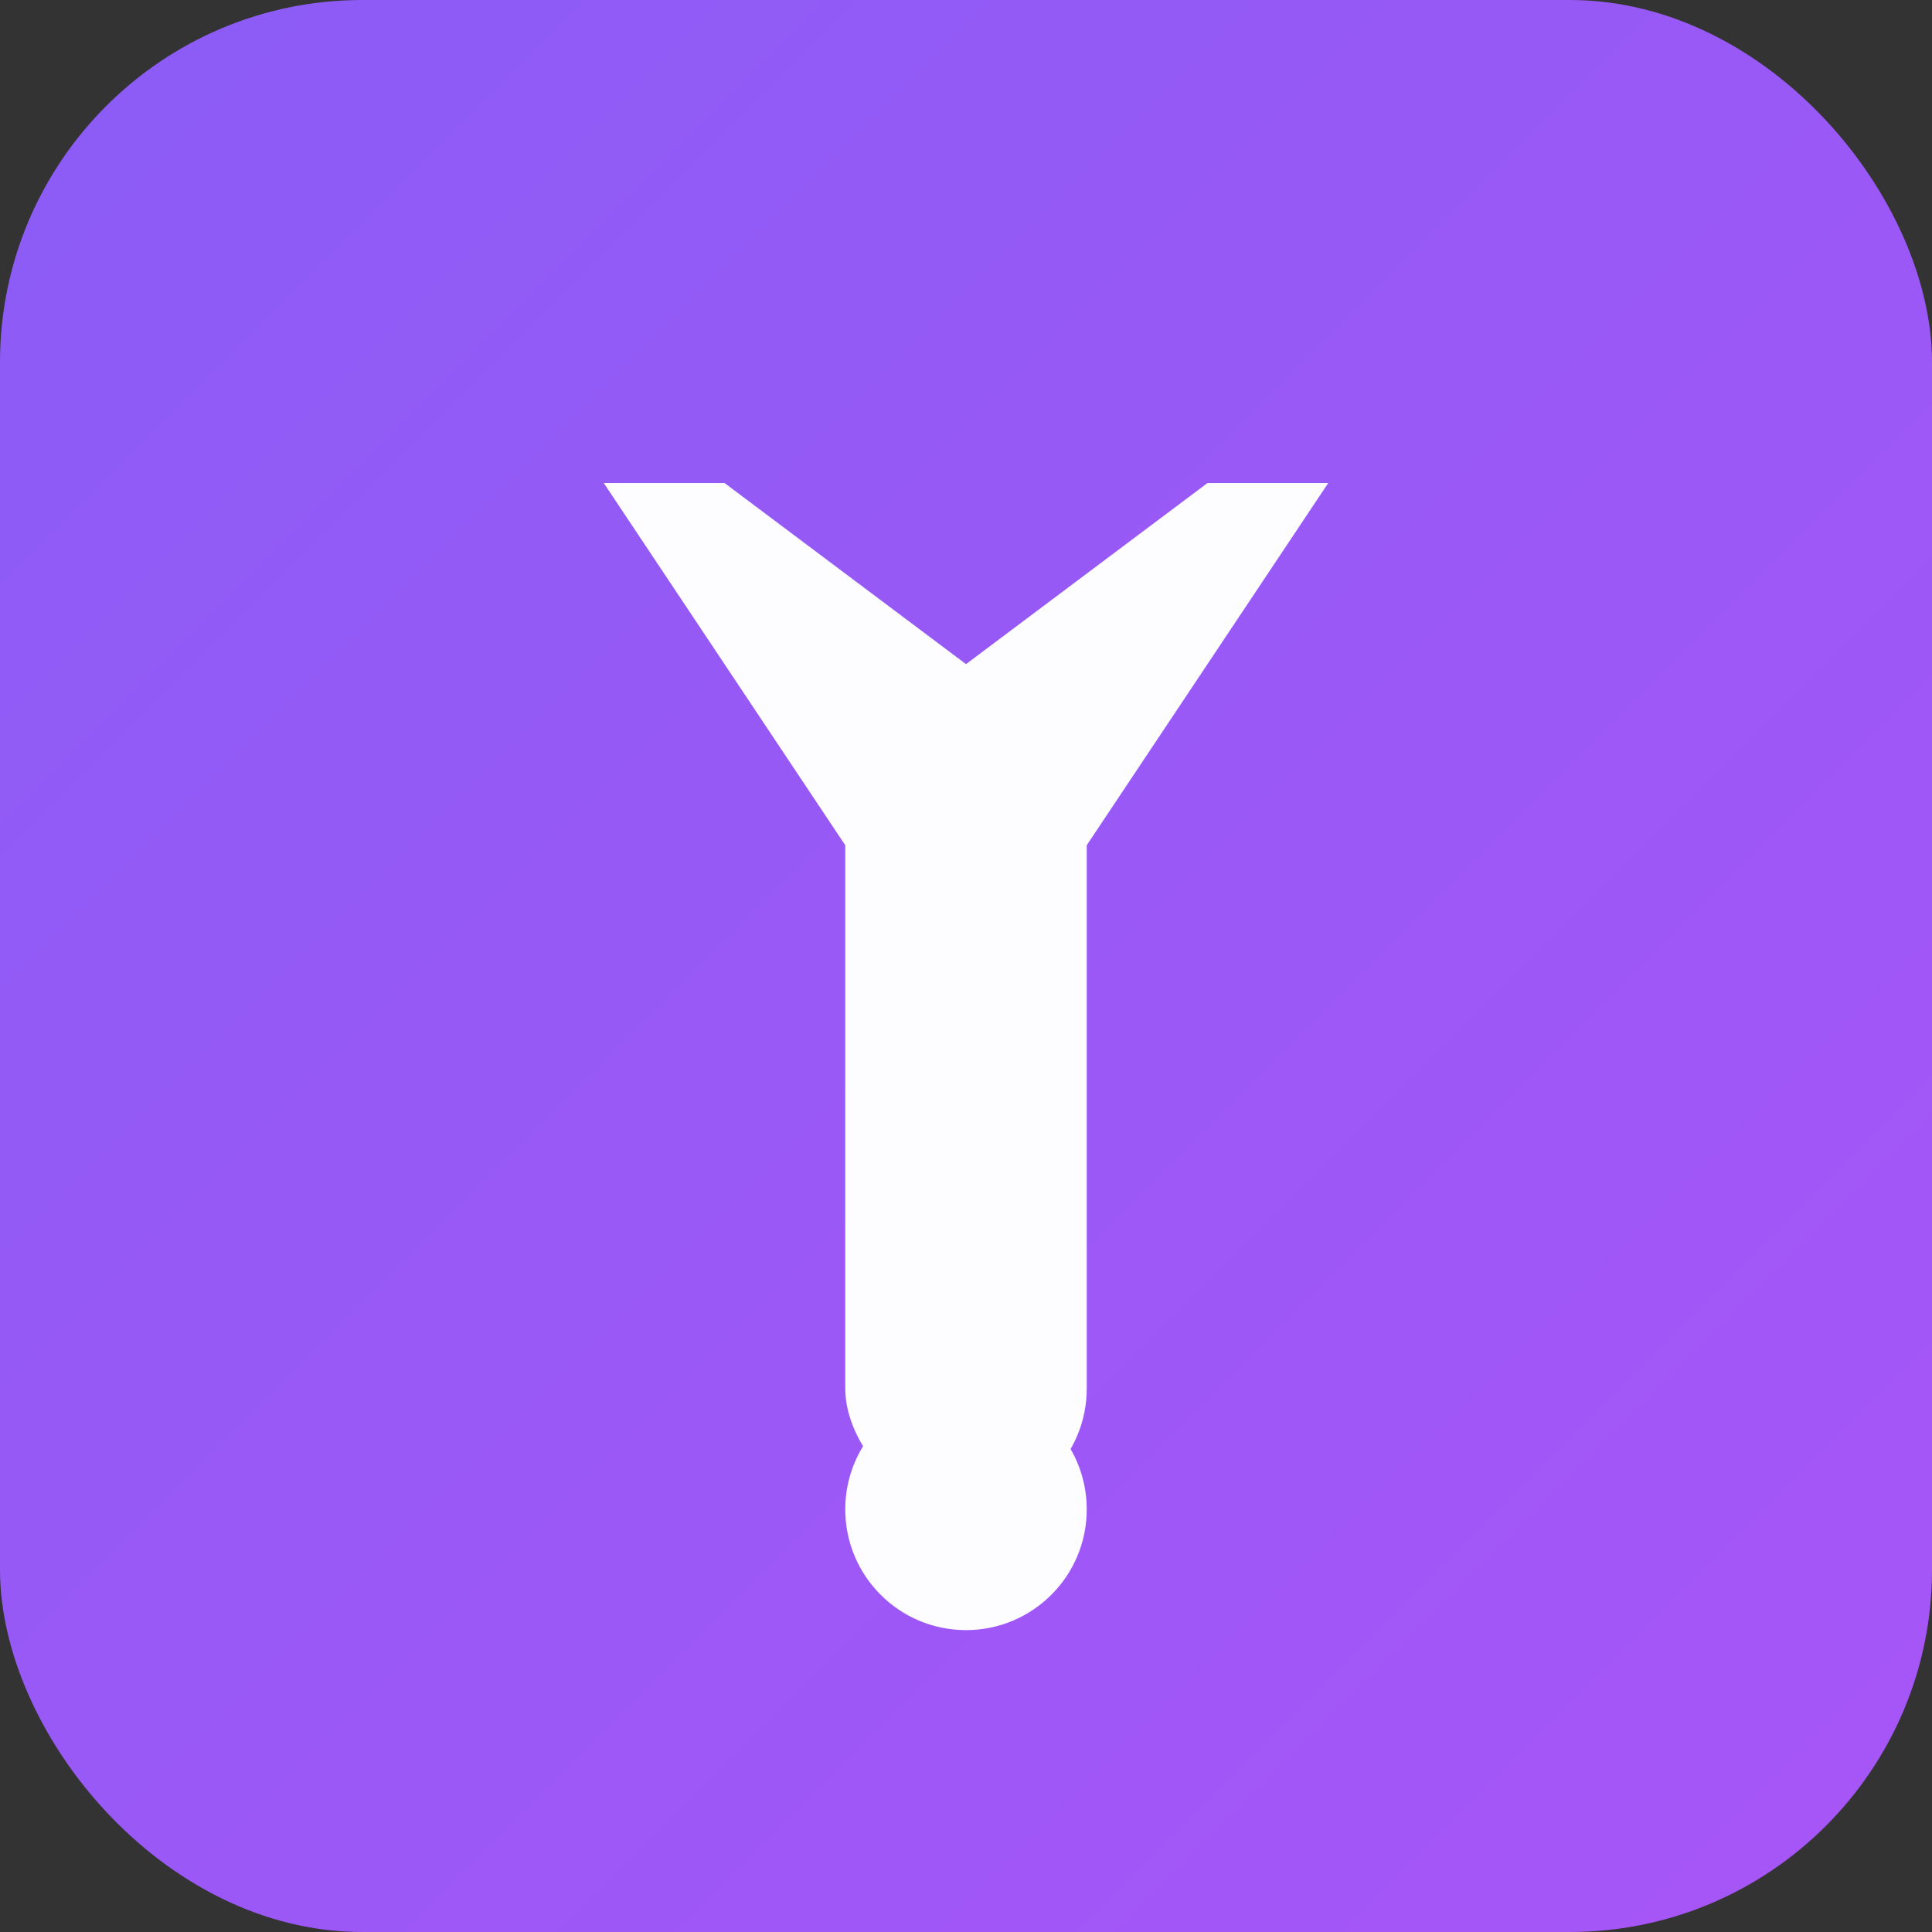
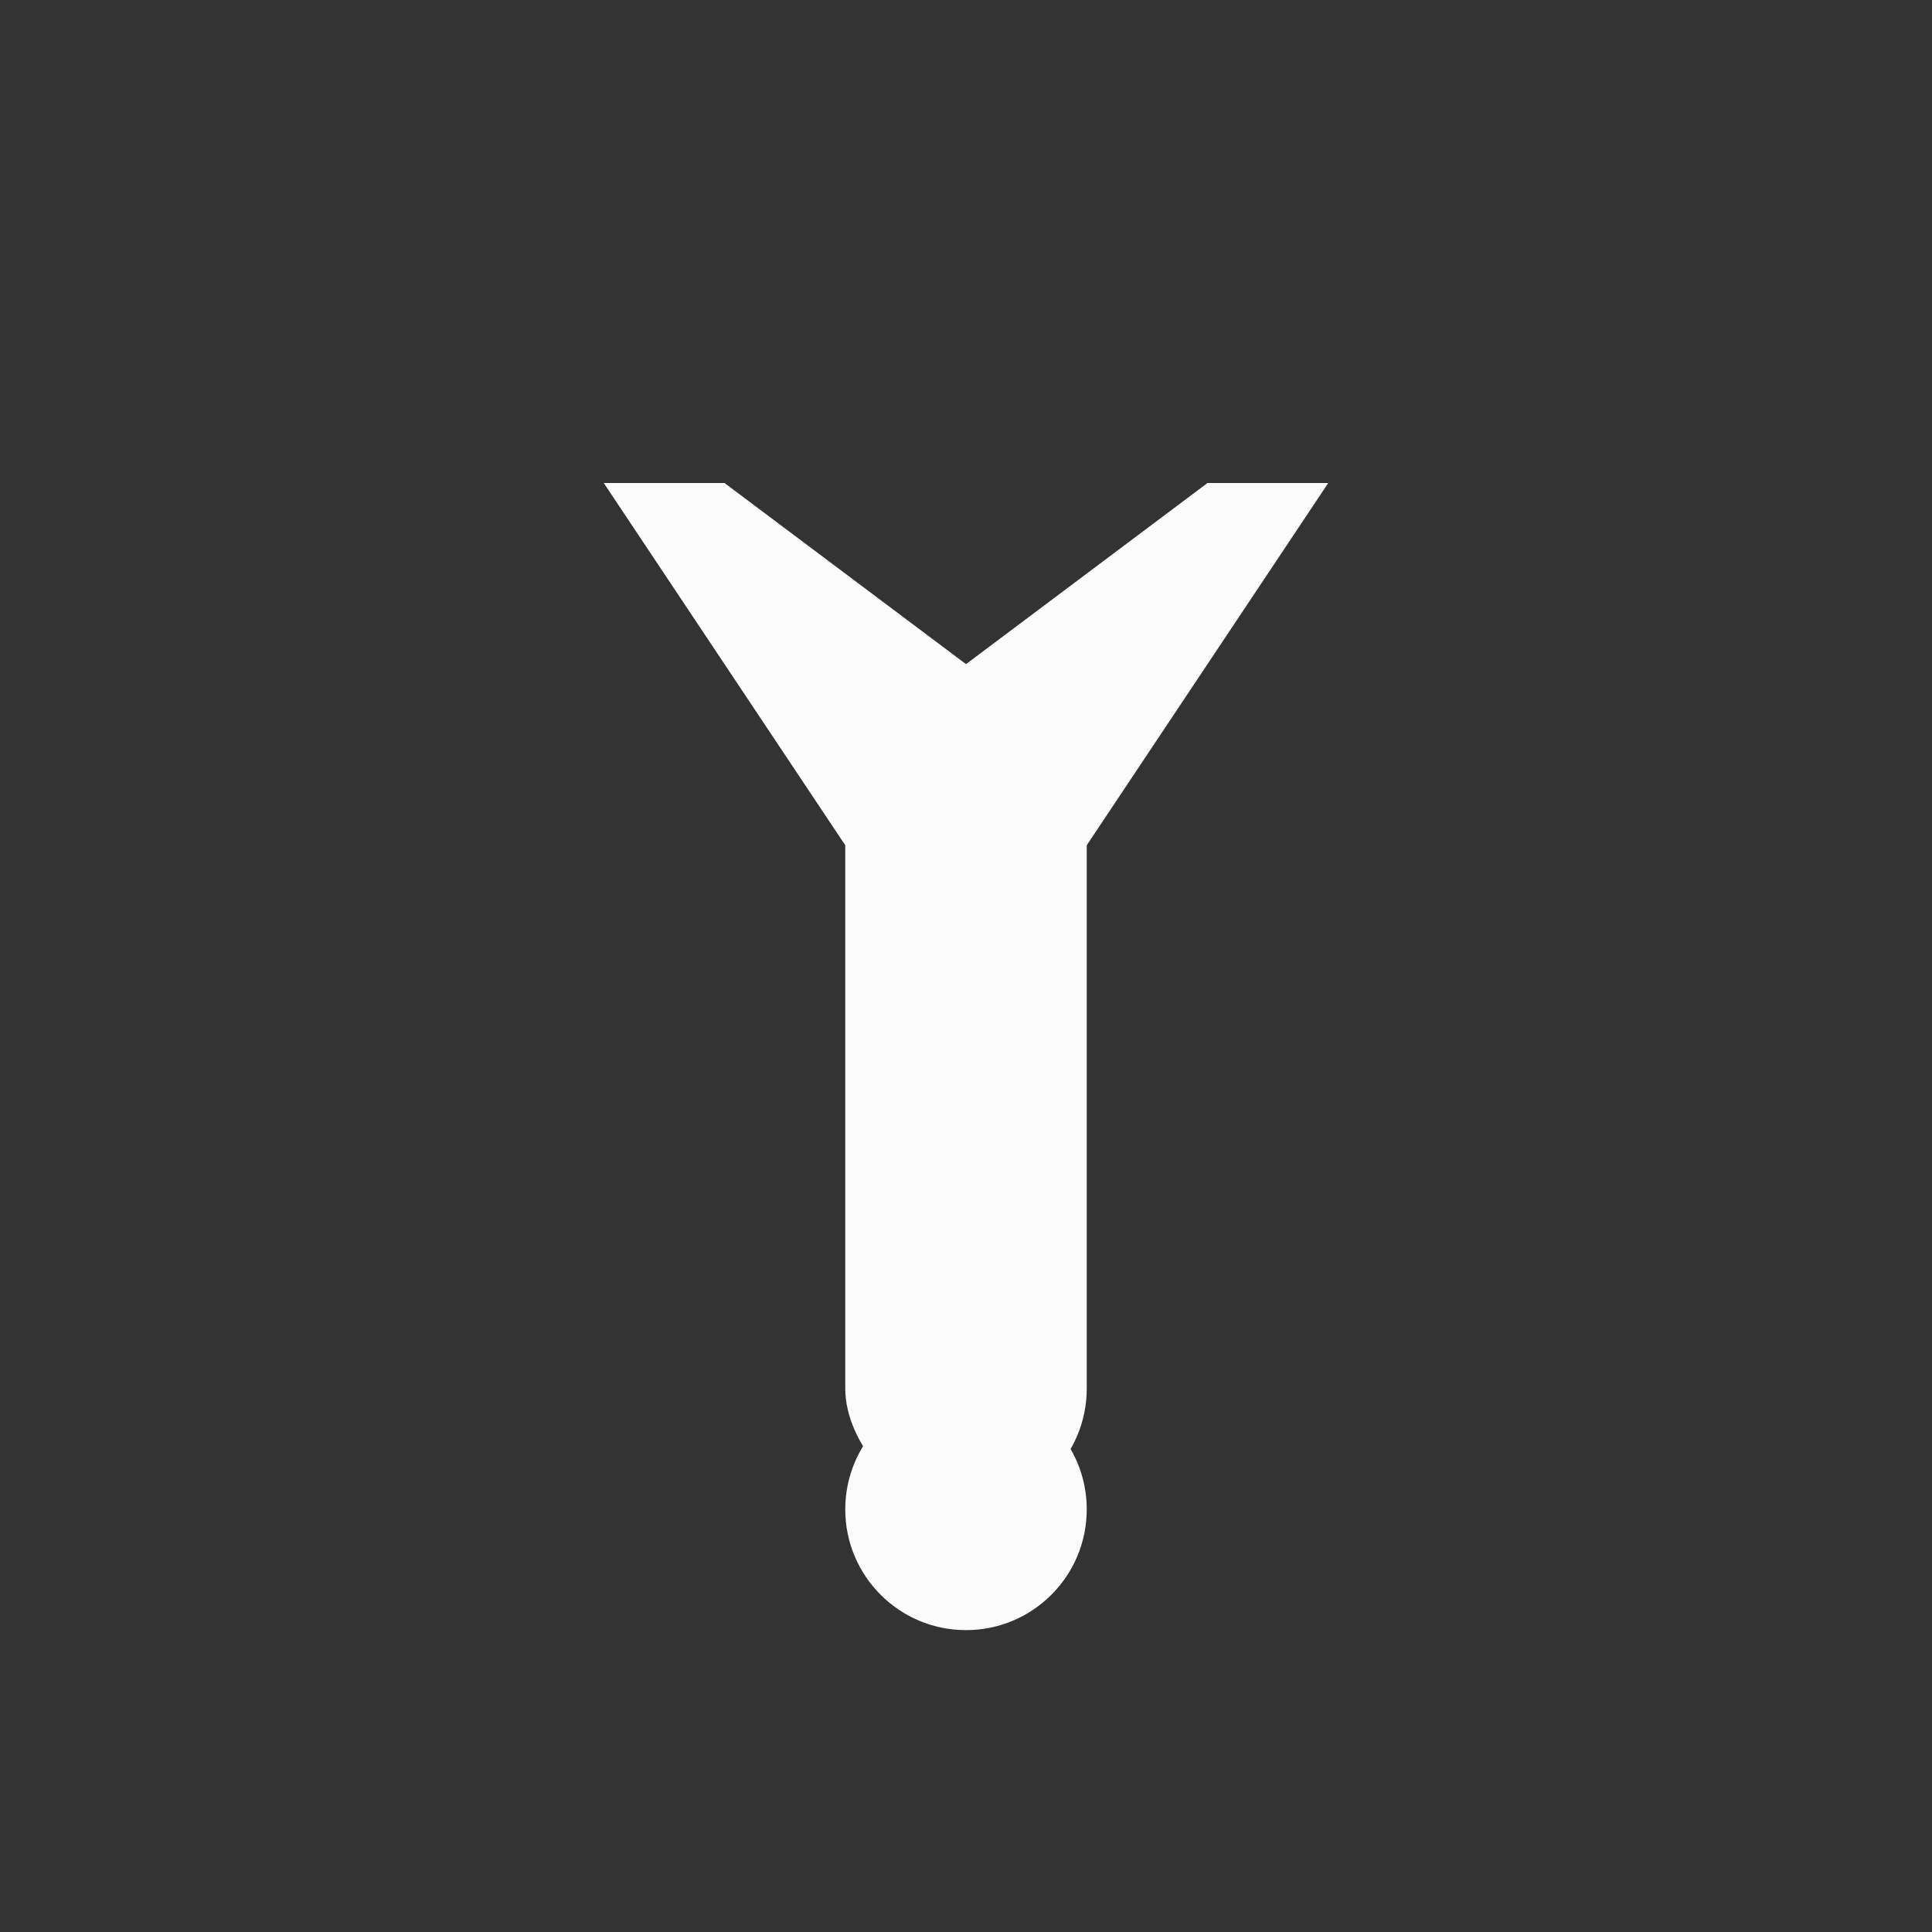
<svg xmlns="http://www.w3.org/2000/svg" width="32" height="32" viewBox="0 0 32 32">
  <rect x="0" y="0" width="32" height="32" fill="#333333" stroke="none" />
  <defs>
    <linearGradient id="faviconGradient" x1="0%" y1="0%" x2="100%" y2="100%">
      <stop offset="0%" style="stop-color:#8b5cf6;stop-opacity:1" />
      <stop offset="100%" style="stop-color:#a855f7;stop-opacity:1" />
    </linearGradient>
  </defs>
-   <rect width="32" height="32" rx="6" fill="url(#faviconGradient)" />
  <g fill="white" opacity="0.98">
    <path d="M 10 8 L 14 14 L 16 11 L 12 8 Z" />
    <path d="M 22 8 L 18 14 L 16 11 L 20 8 Z" />
    <rect x="14" y="11" width="4" height="14" rx="2" />
    <circle cx="16" cy="25" r="2" />
  </g>
</svg>